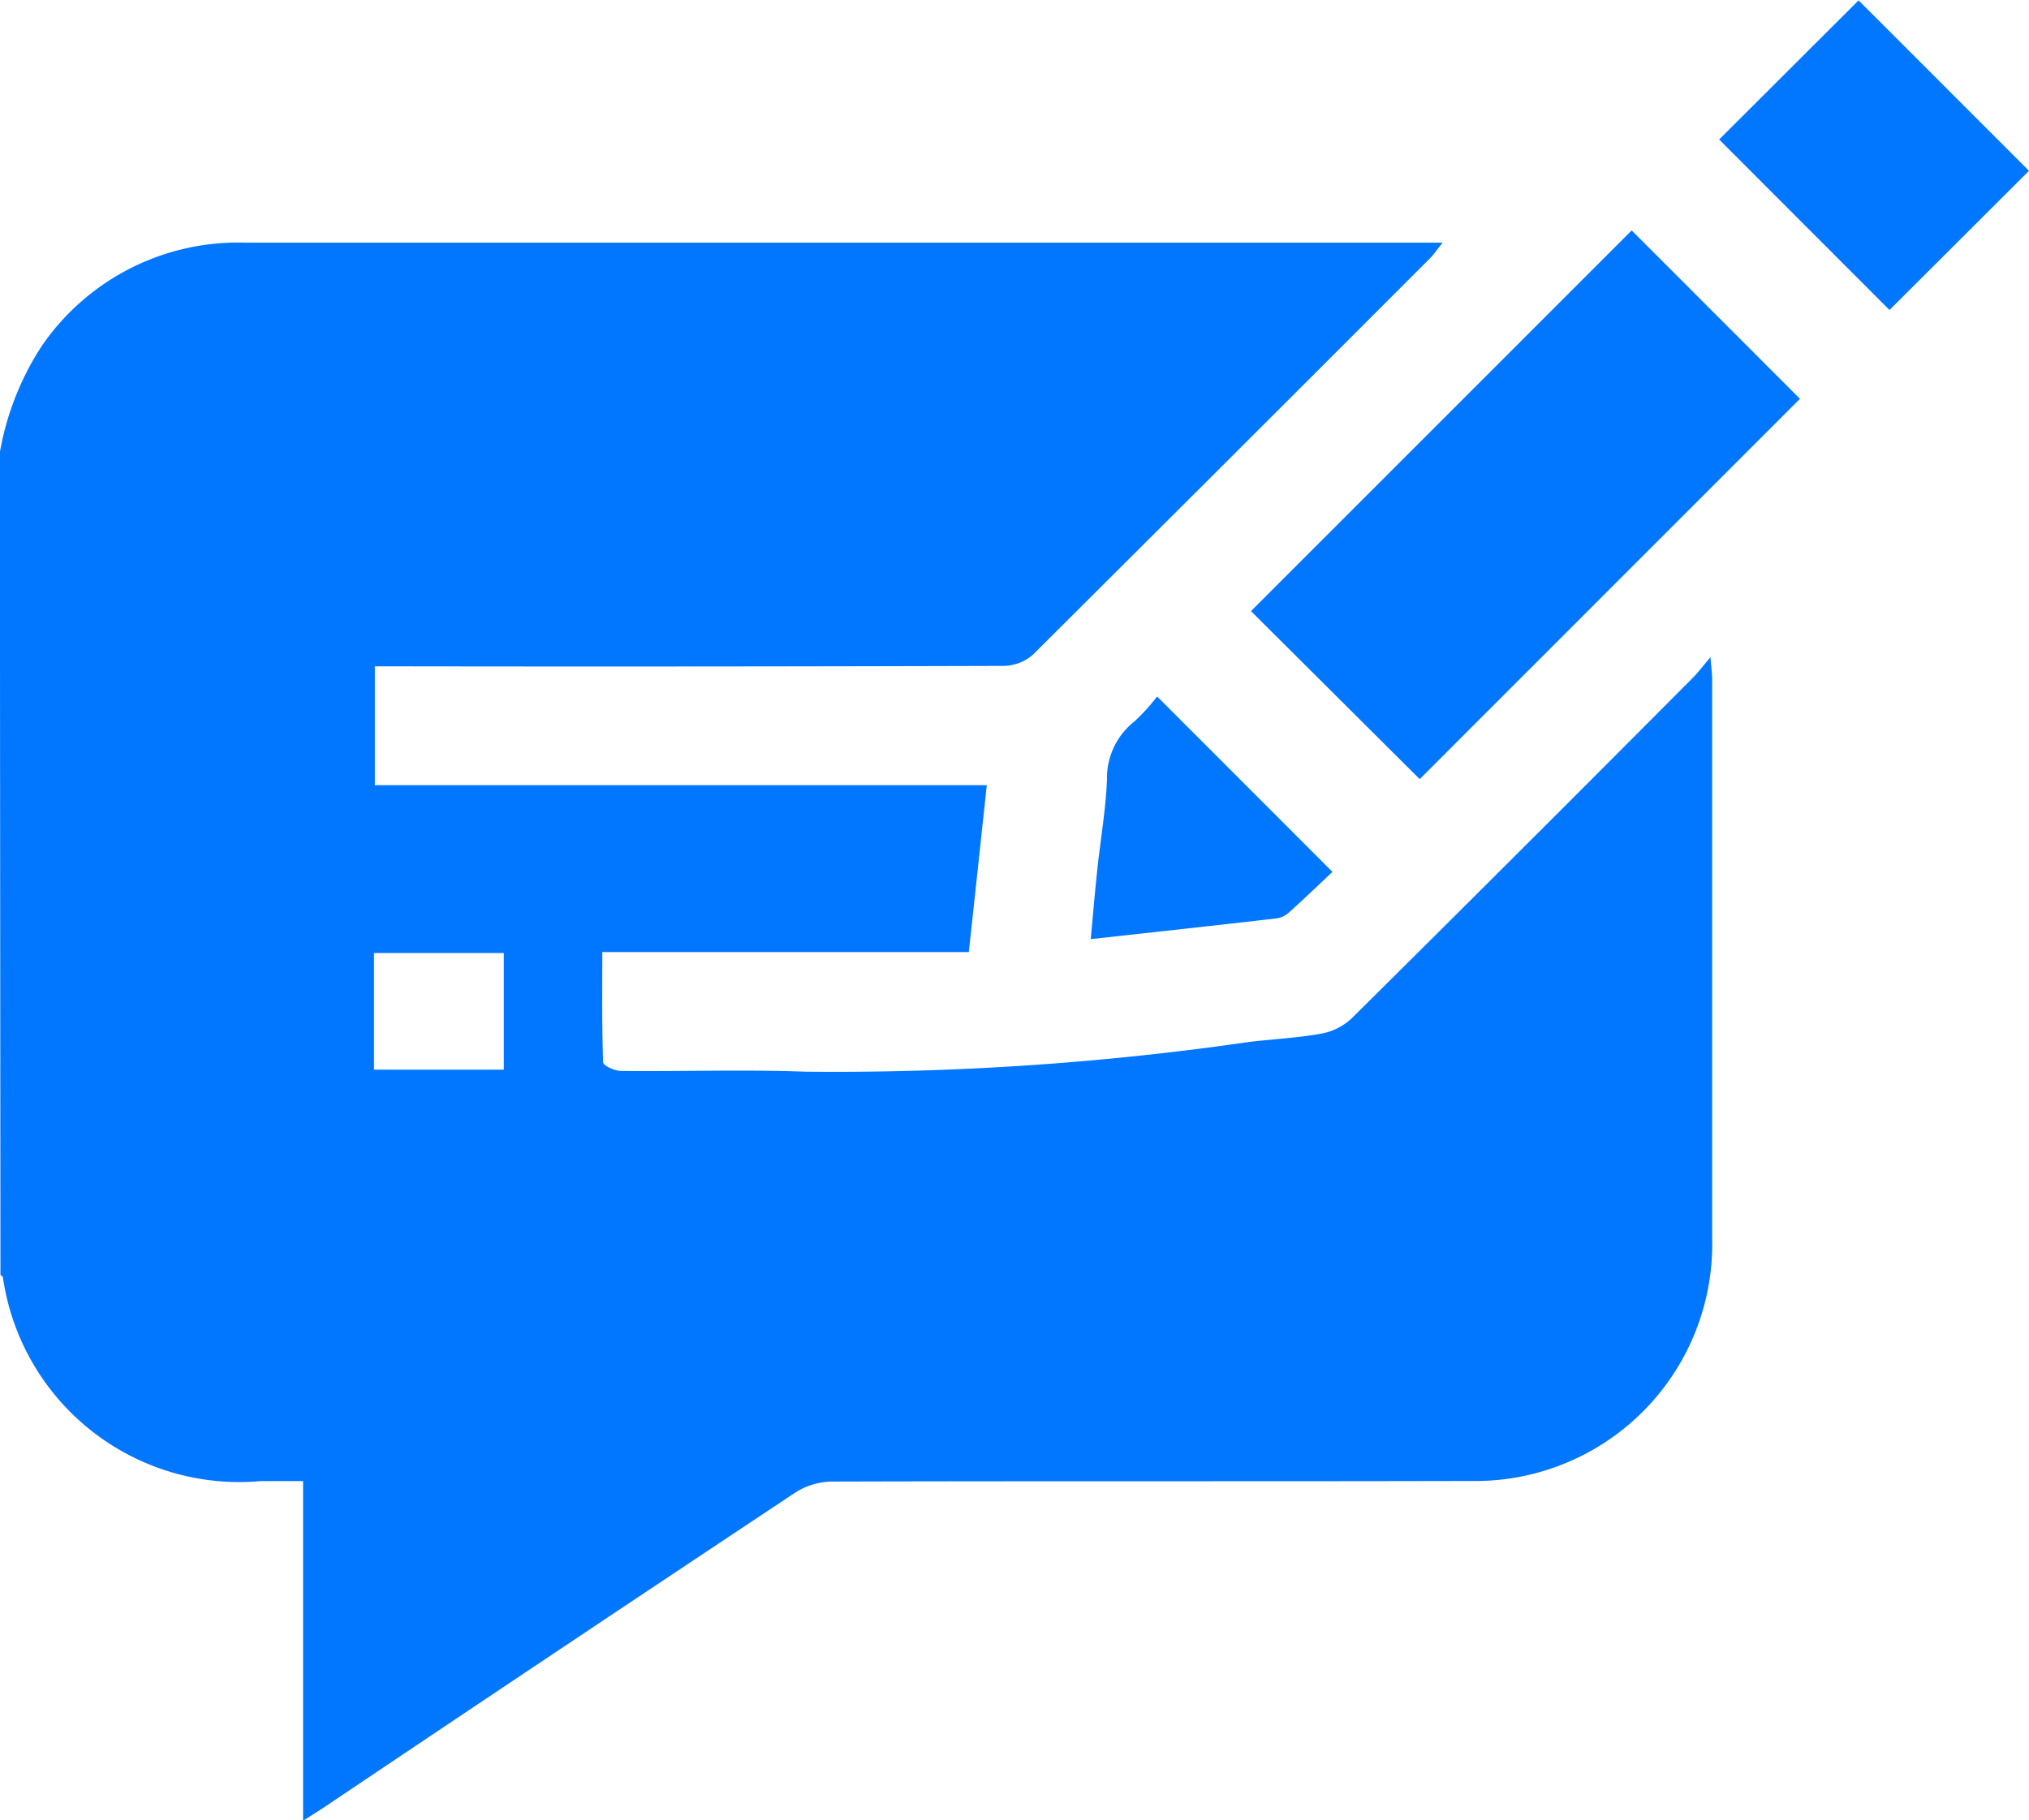
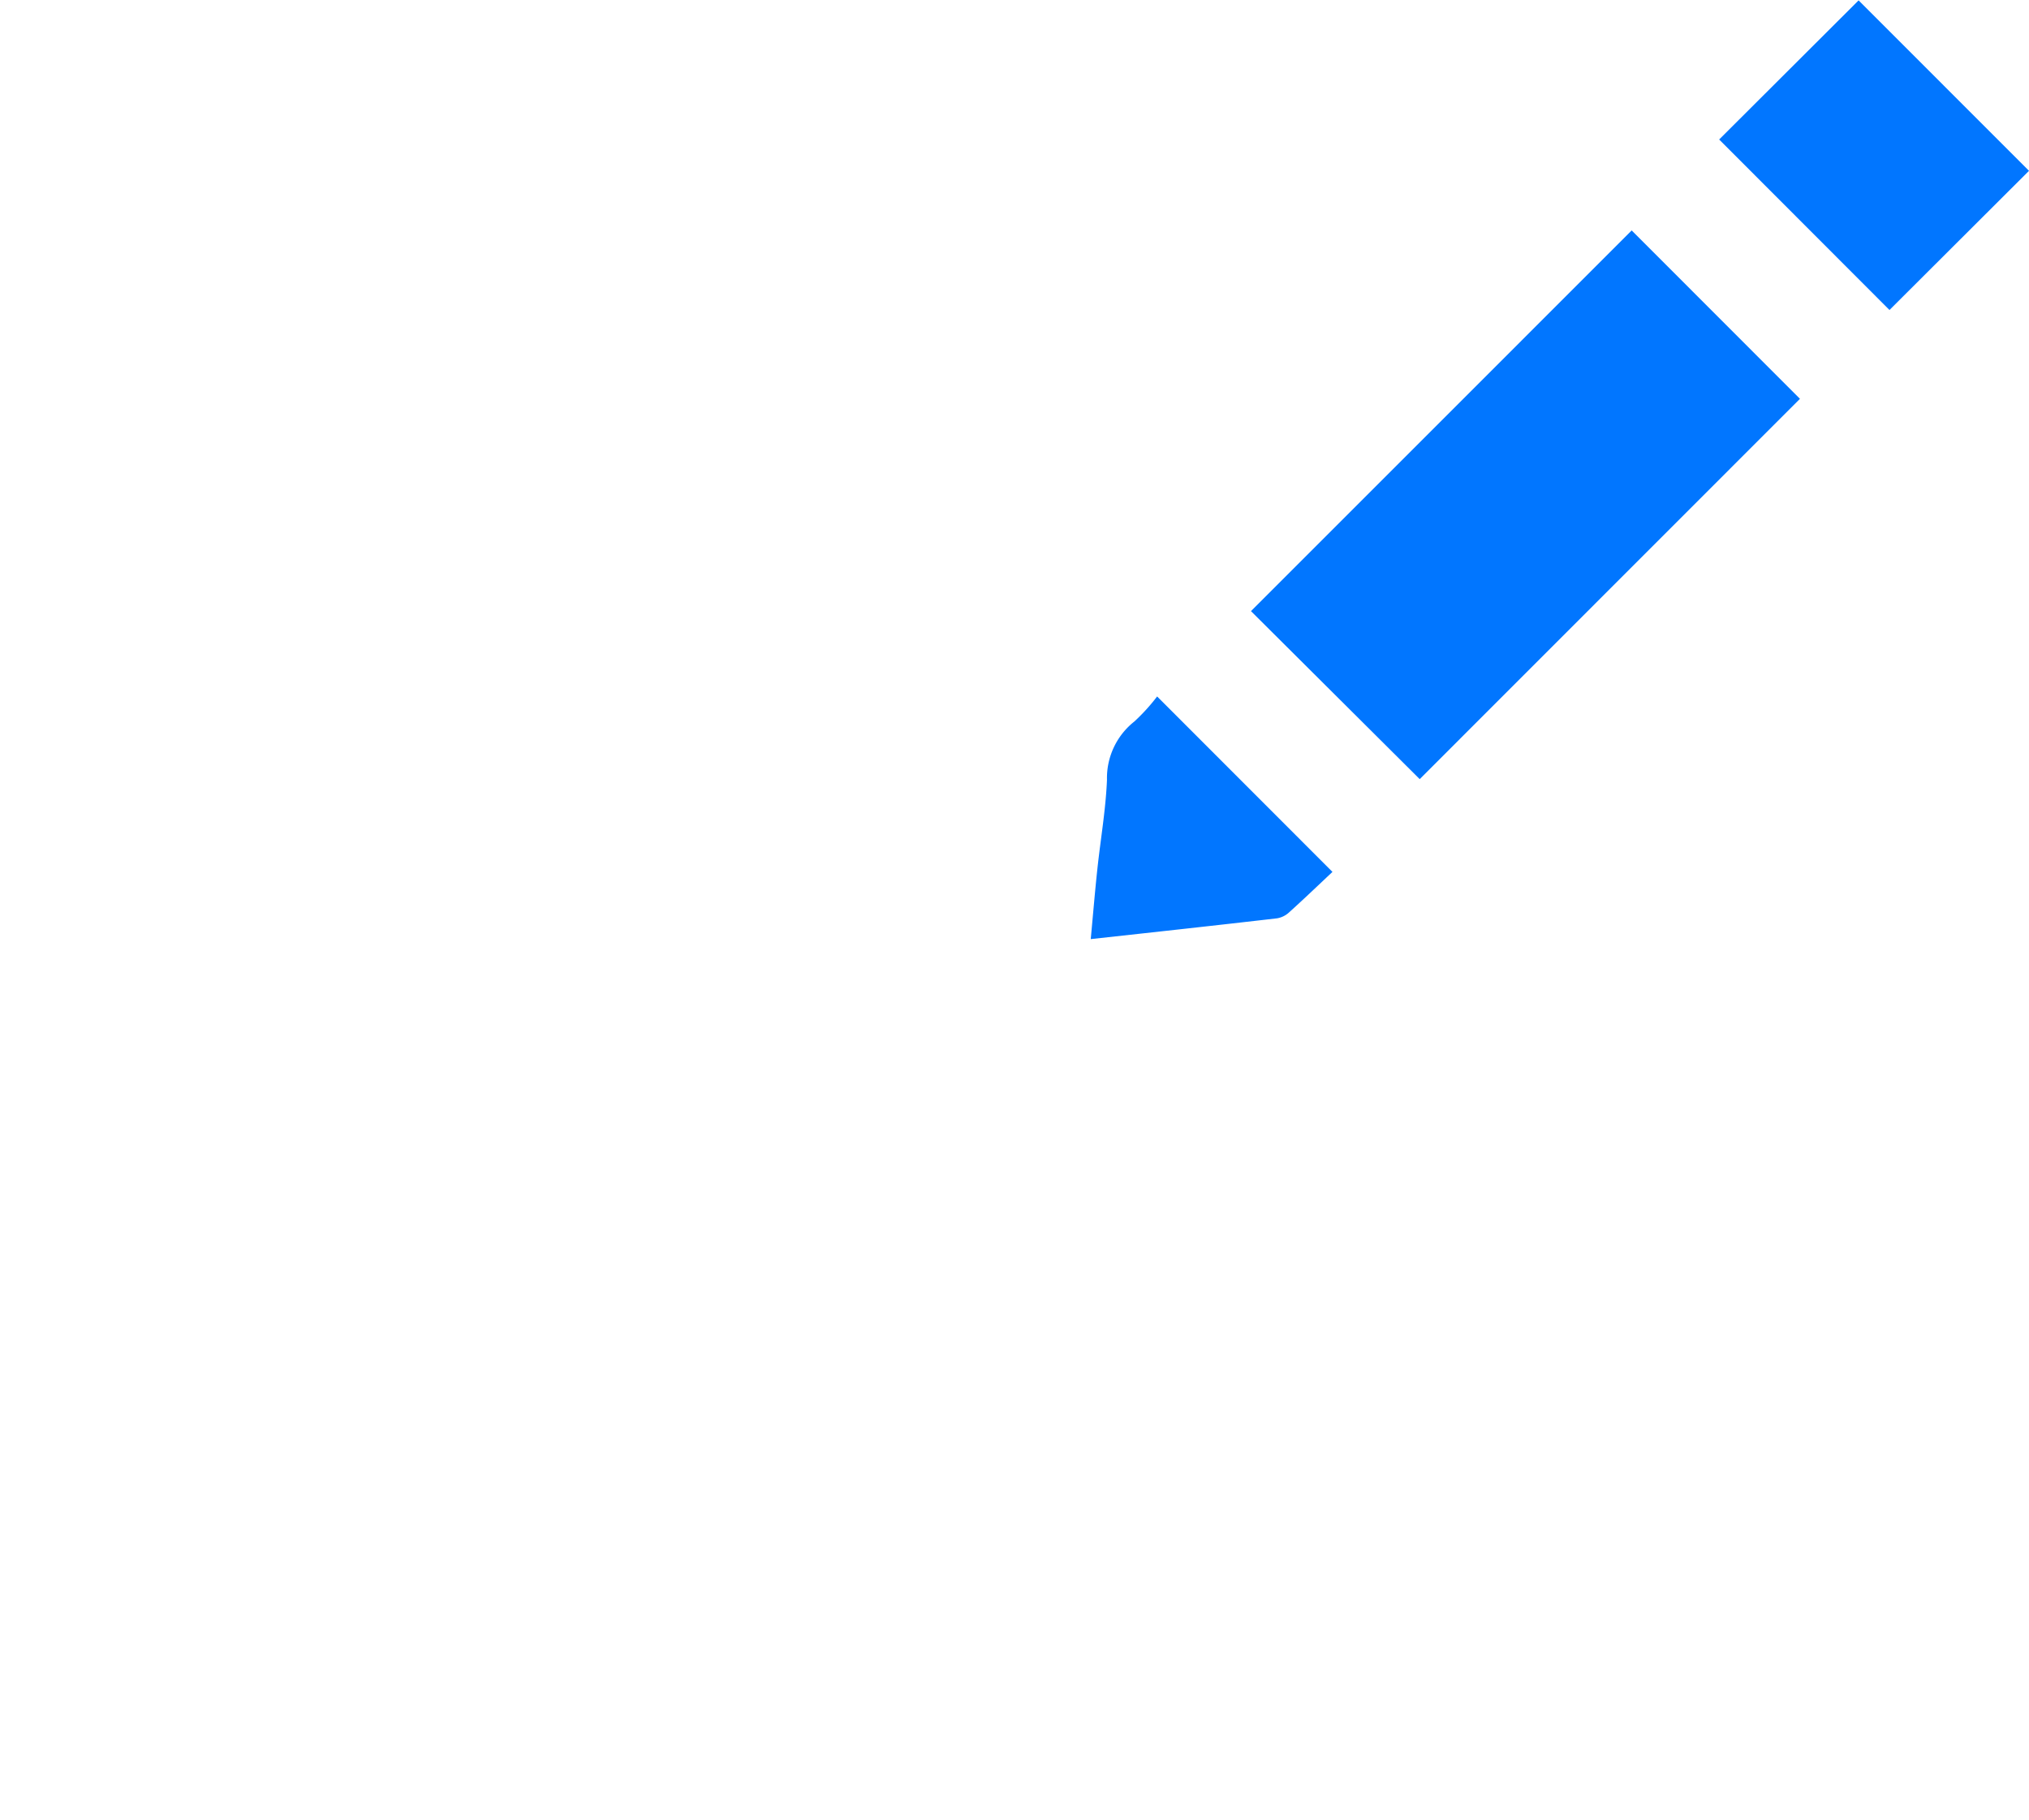
<svg xmlns="http://www.w3.org/2000/svg" width="26.744" height="24" viewBox="0 0 26.744 24">
  <g transform="translate(189.198 2446.152)">
-     <path fill="#0176ff" d="M-189.2-2382.485a3.743,3.743,0,0,1,.55-1.4,3.139,3.139,0,0,1,2.684-1.366q6.542,0,13.084,0h2.7c-.072.088-.111.147-.161.2q-2.617,2.62-5.241,5.233a.6.6,0,0,1-.387.147q-3.978.012-7.955.006h-.331v1.567h8.066l-.237,2.2h-4.831c0,.5-.006.978.011,1.454,0,.042.151.113.232.113.811.009,1.623-.02,2.433.01a38.118,38.118,0,0,0,5.864-.394c.312-.036.627-.052.935-.107a.8.8,0,0,0,.4-.2q2.258-2.239,4.5-4.493c.067-.067.124-.144.231-.271.012.151.023.223.023.295q0,3.69,0,7.381a3.123,3.123,0,0,1-3.179,3.185c-2.809.007-5.617,0-8.426.008a.918.918,0,0,0-.479.144q-3.115,2.069-6.219,4.155c-.078.052-.157.1-.27.172v-4.477h-.562a3.148,3.148,0,0,1-3.394-2.683c0-.014-.022-.025-.033-.038Zm6.643,6.6h-1.711v1.537h1.711Z" transform="translate(0 -57.702)" />
-     <path fill="#0176ff" d="M131.884-2386.105l-5.012,5.014-2.224-2.215,5.018-5.019Z" transform="translate(-297.357 -54.789)" />
+     <path fill="#0176ff" d="M131.884-2386.105l-5.012,5.014-2.224-2.215,5.018-5.019" transform="translate(-297.357 -54.789)" />
    <path fill="#0176ff" d="M246.207-2443.9l-1.839,1.835-2.245-2.248,1.838-1.834Z" transform="translate(-408.661)" />
    <path fill="#0176ff" d="M87.637-2269.044c-.19.179-.378.359-.572.534a.308.308,0,0,1-.158.078c-.8.093-1.608.181-2.456.274.031-.333.056-.633.088-.931.042-.39.11-.779.126-1.17a.95.95,0,0,1,.361-.768,2.551,2.551,0,0,0,.3-.33Z" transform="translate(-259.272 -165.613)" />
  </g>
</svg>